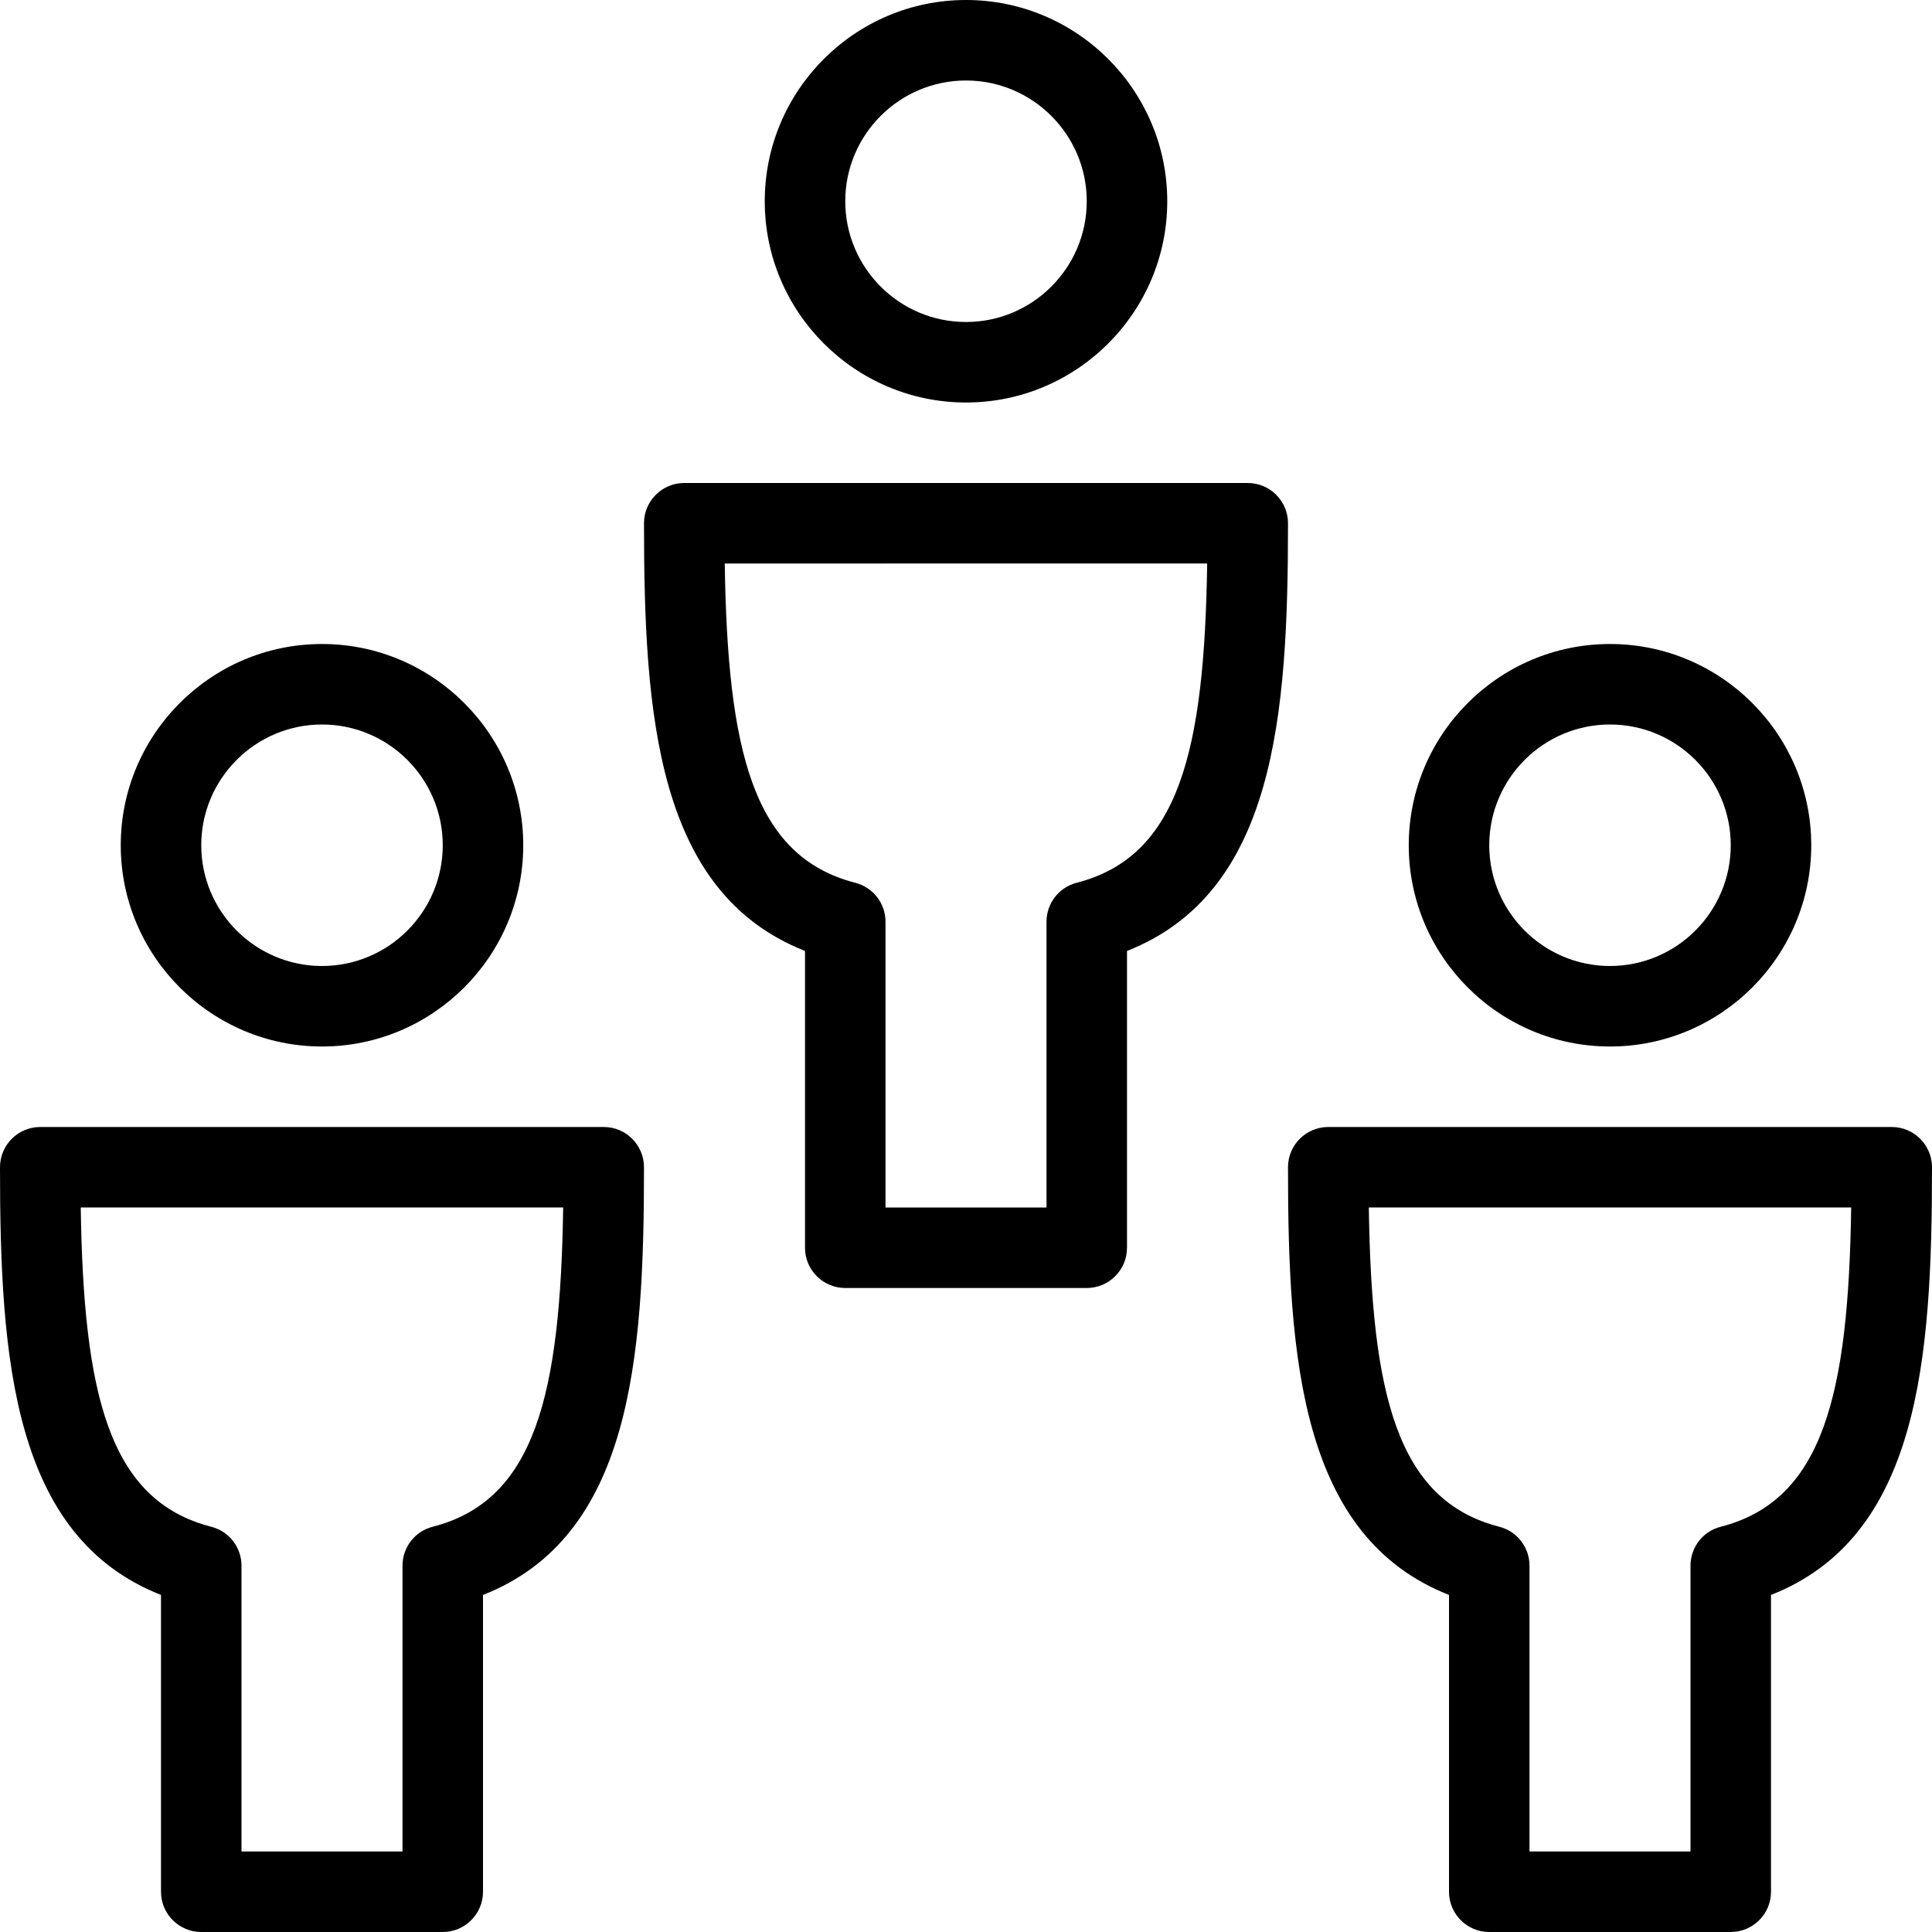
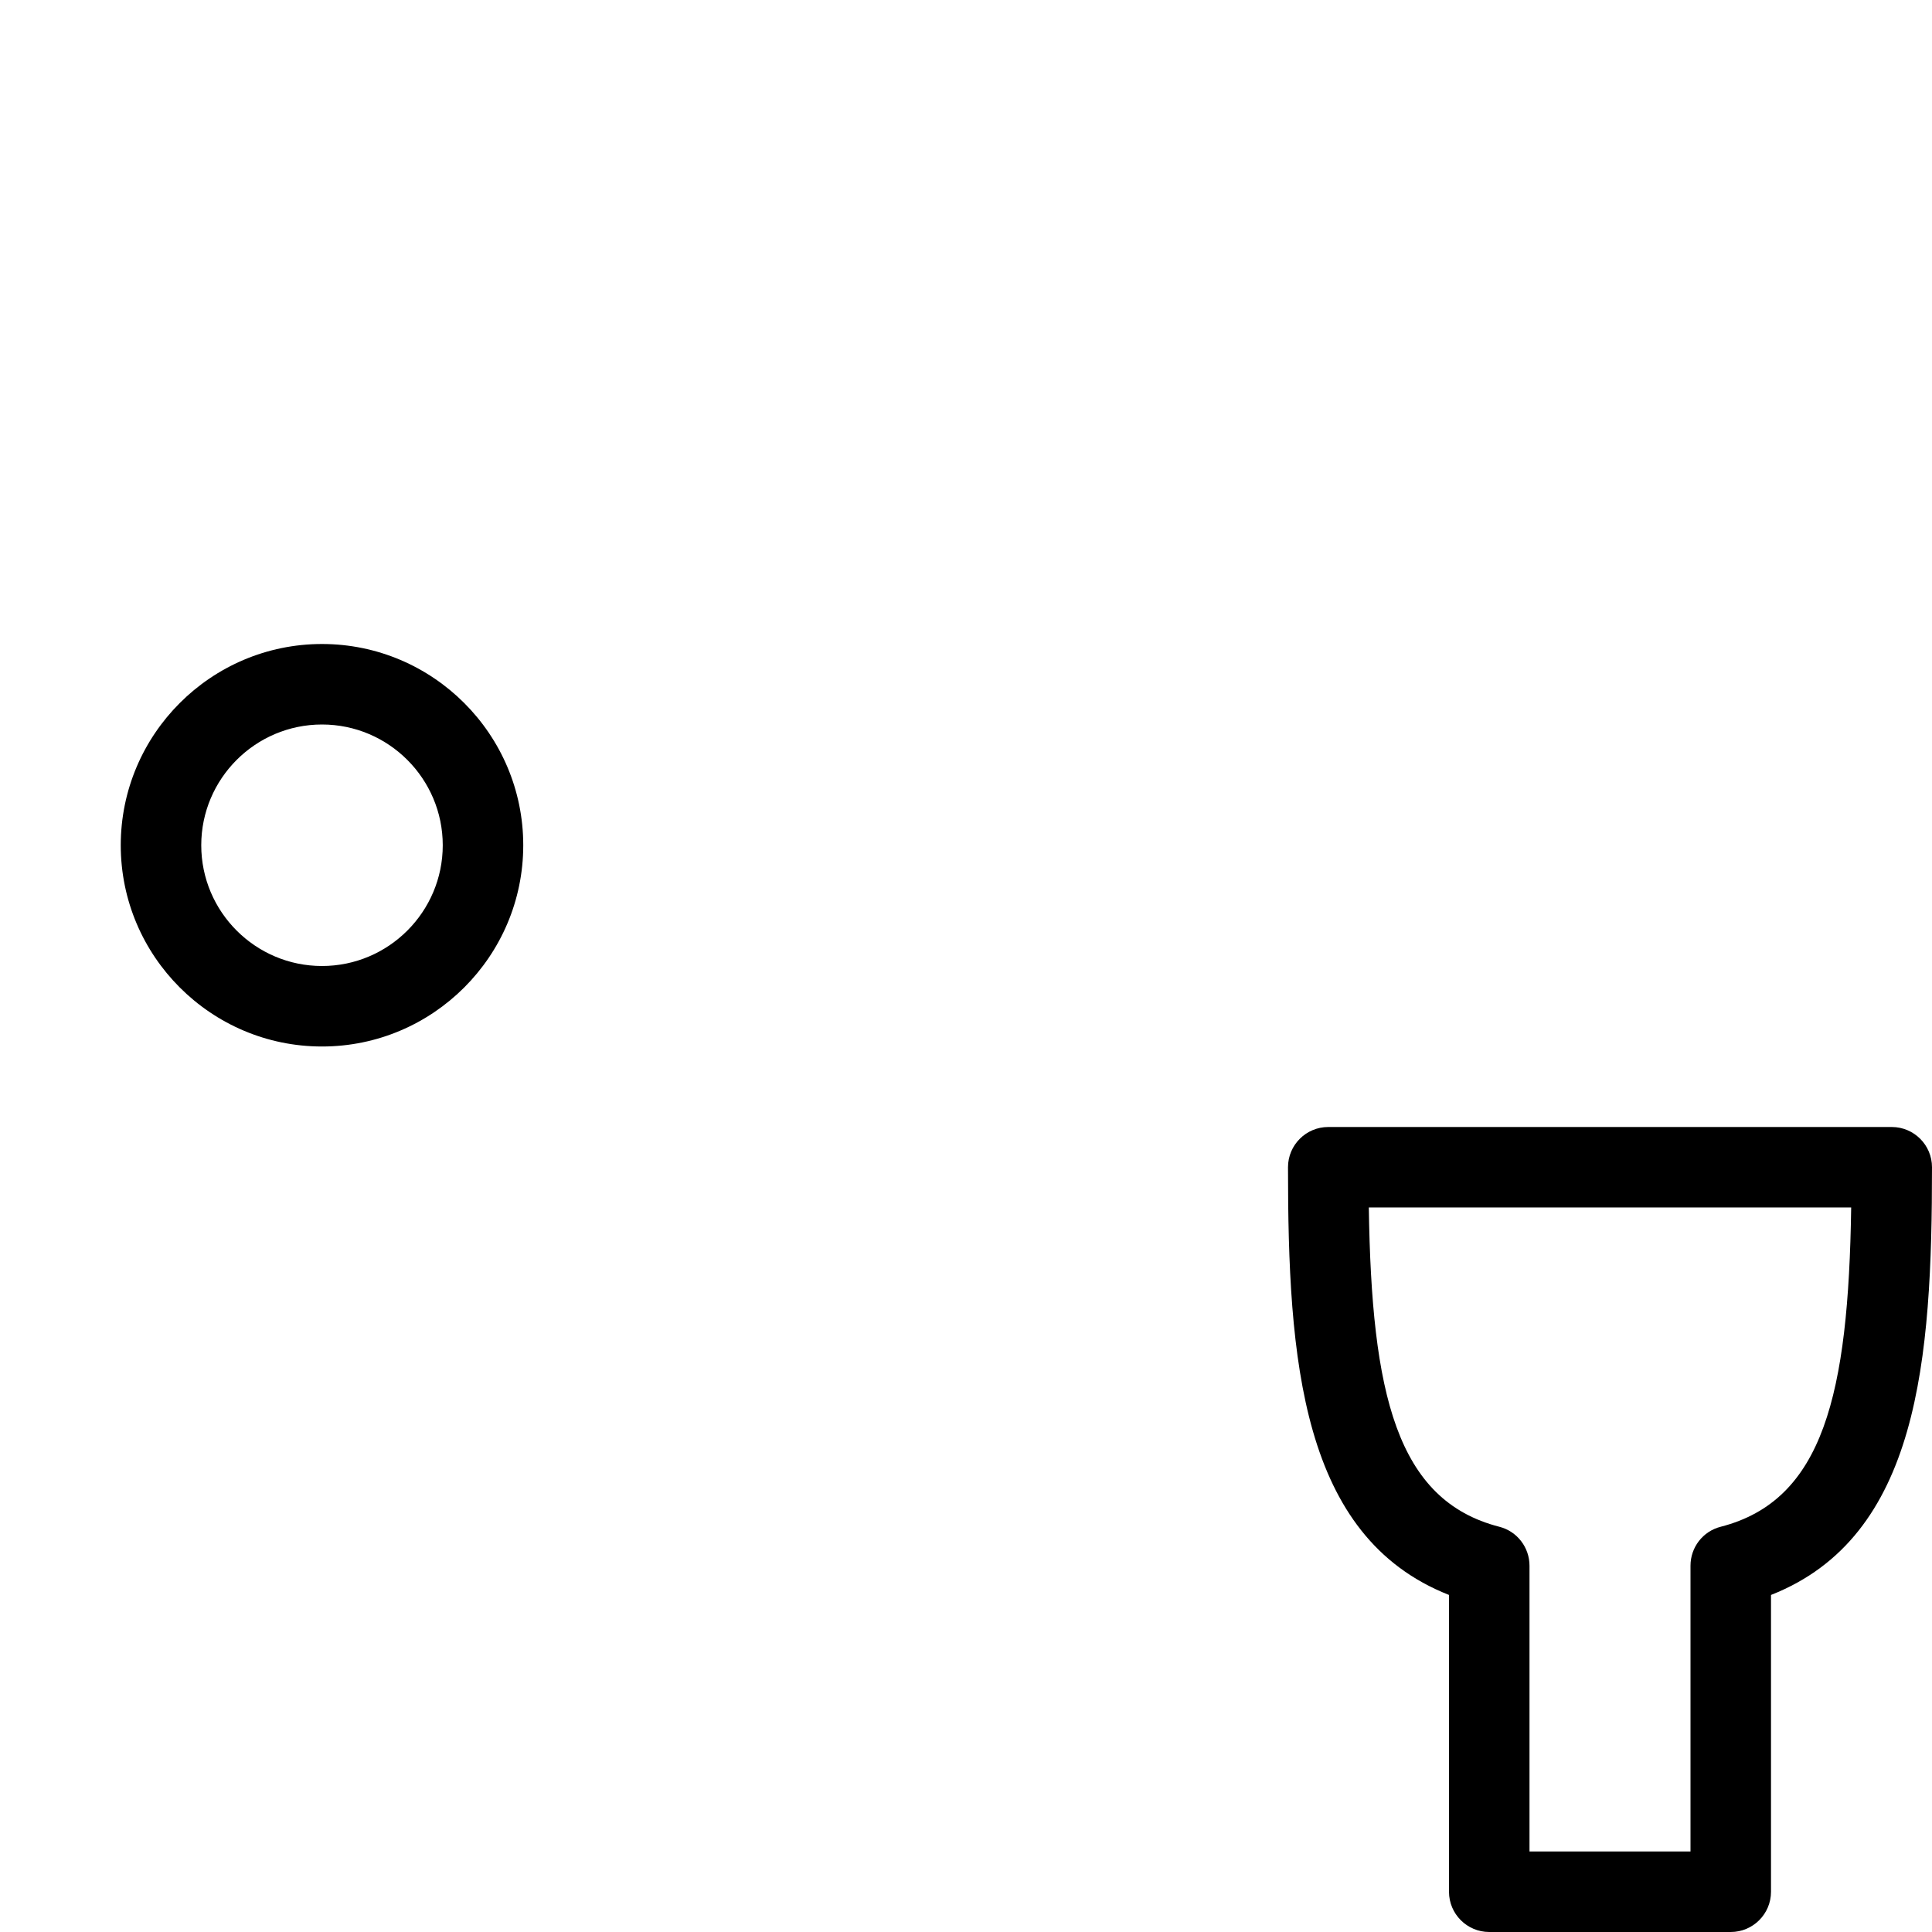
<svg xmlns="http://www.w3.org/2000/svg" version="1.1" id="Layer_1" x="0px" y="0px" width="24px" height="24px" viewBox="0 0 24 24" enable-background="new 0 0 24 24" xml:space="preserve">
  <g>
    <path d="M4,13c-1.378,0-2.5-1.122-2.5-2.5S2.622,8,4,8s2.5,1.122,2.5,2.5S5.378,13,4,13z M4,9c-0.827,0-1.5,0.673-1.5,1.5   S3.173,12,4,12s1.5-0.673,1.5-1.5S4.827,9,4,9z" />
-     <path d="M5.5,24h-3C2.224,24,2,23.776,2,23.5v-3.687c-1.84-0.725-2-2.925-2-5.313C0,14.224,0.224,14,0.5,14h7   C7.776,14,8,14.224,8,14.5c0,2.389-0.16,4.589-2,5.313V23.5C6,23.776,5.776,24,5.5,24z M3,23h2v-3.55   c0-0.229,0.154-0.428,0.375-0.484c1.276-0.328,1.586-1.65,1.621-3.966H1.003c0.035,2.315,0.345,3.638,1.621,3.966   C2.846,19.022,3,19.222,3,19.45V23z" />
-     <path d="M20,13c-1.379,0-2.5-1.122-2.5-2.5S18.621,8,20,8s2.5,1.122,2.5,2.5S21.379,13,20,13z M20,9c-0.827,0-1.5,0.673-1.5,1.5   S19.173,12,20,12s1.5-0.673,1.5-1.5S20.827,9,20,9z" />
    <path d="M21.5,24h-3c-0.276,0-0.5-0.224-0.5-0.5v-3.687c-1.84-0.725-2-2.925-2-5.313c0-0.276,0.224-0.5,0.5-0.5h7   c0.276,0,0.5,0.224,0.5,0.5c0,2.389-0.16,4.589-2,5.313V23.5C22,23.776,21.776,24,21.5,24z M19,23h2v-3.55   c0-0.229,0.154-0.428,0.375-0.484c1.277-0.328,1.587-1.65,1.621-3.966h-5.992c0.034,2.315,0.344,3.638,1.621,3.966   C18.846,19.022,19,19.222,19,19.45V23z" />
-     <path d="M12,5c-1.378,0-2.5-1.122-2.5-2.5S10.622,0,12,0c1.379,0,2.5,1.122,2.5,2.5S13.379,5,12,5z M12,1   c-0.827,0-1.5,0.673-1.5,1.5S11.173,4,12,4s1.5-0.673,1.5-1.5S12.827,1,12,1z" />
-     <path d="M13.5,16h-3c-0.276,0-0.5-0.224-0.5-0.5v-3.687C8.16,11.088,8,8.889,8,6.5C8,6.224,8.224,6,8.5,6h7   C15.776,6,16,6.224,16,6.5c0,2.389-0.16,4.588-2,5.313V15.5C14,15.776,13.776,16,13.5,16z M11,15h2v-3.55   c0-0.228,0.154-0.427,0.375-0.484c1.277-0.328,1.587-1.651,1.621-3.966H9.003c0.035,2.315,0.345,3.638,1.621,3.966   C10.846,11.023,11,11.222,11,11.45V15z" />
  </g>
</svg>